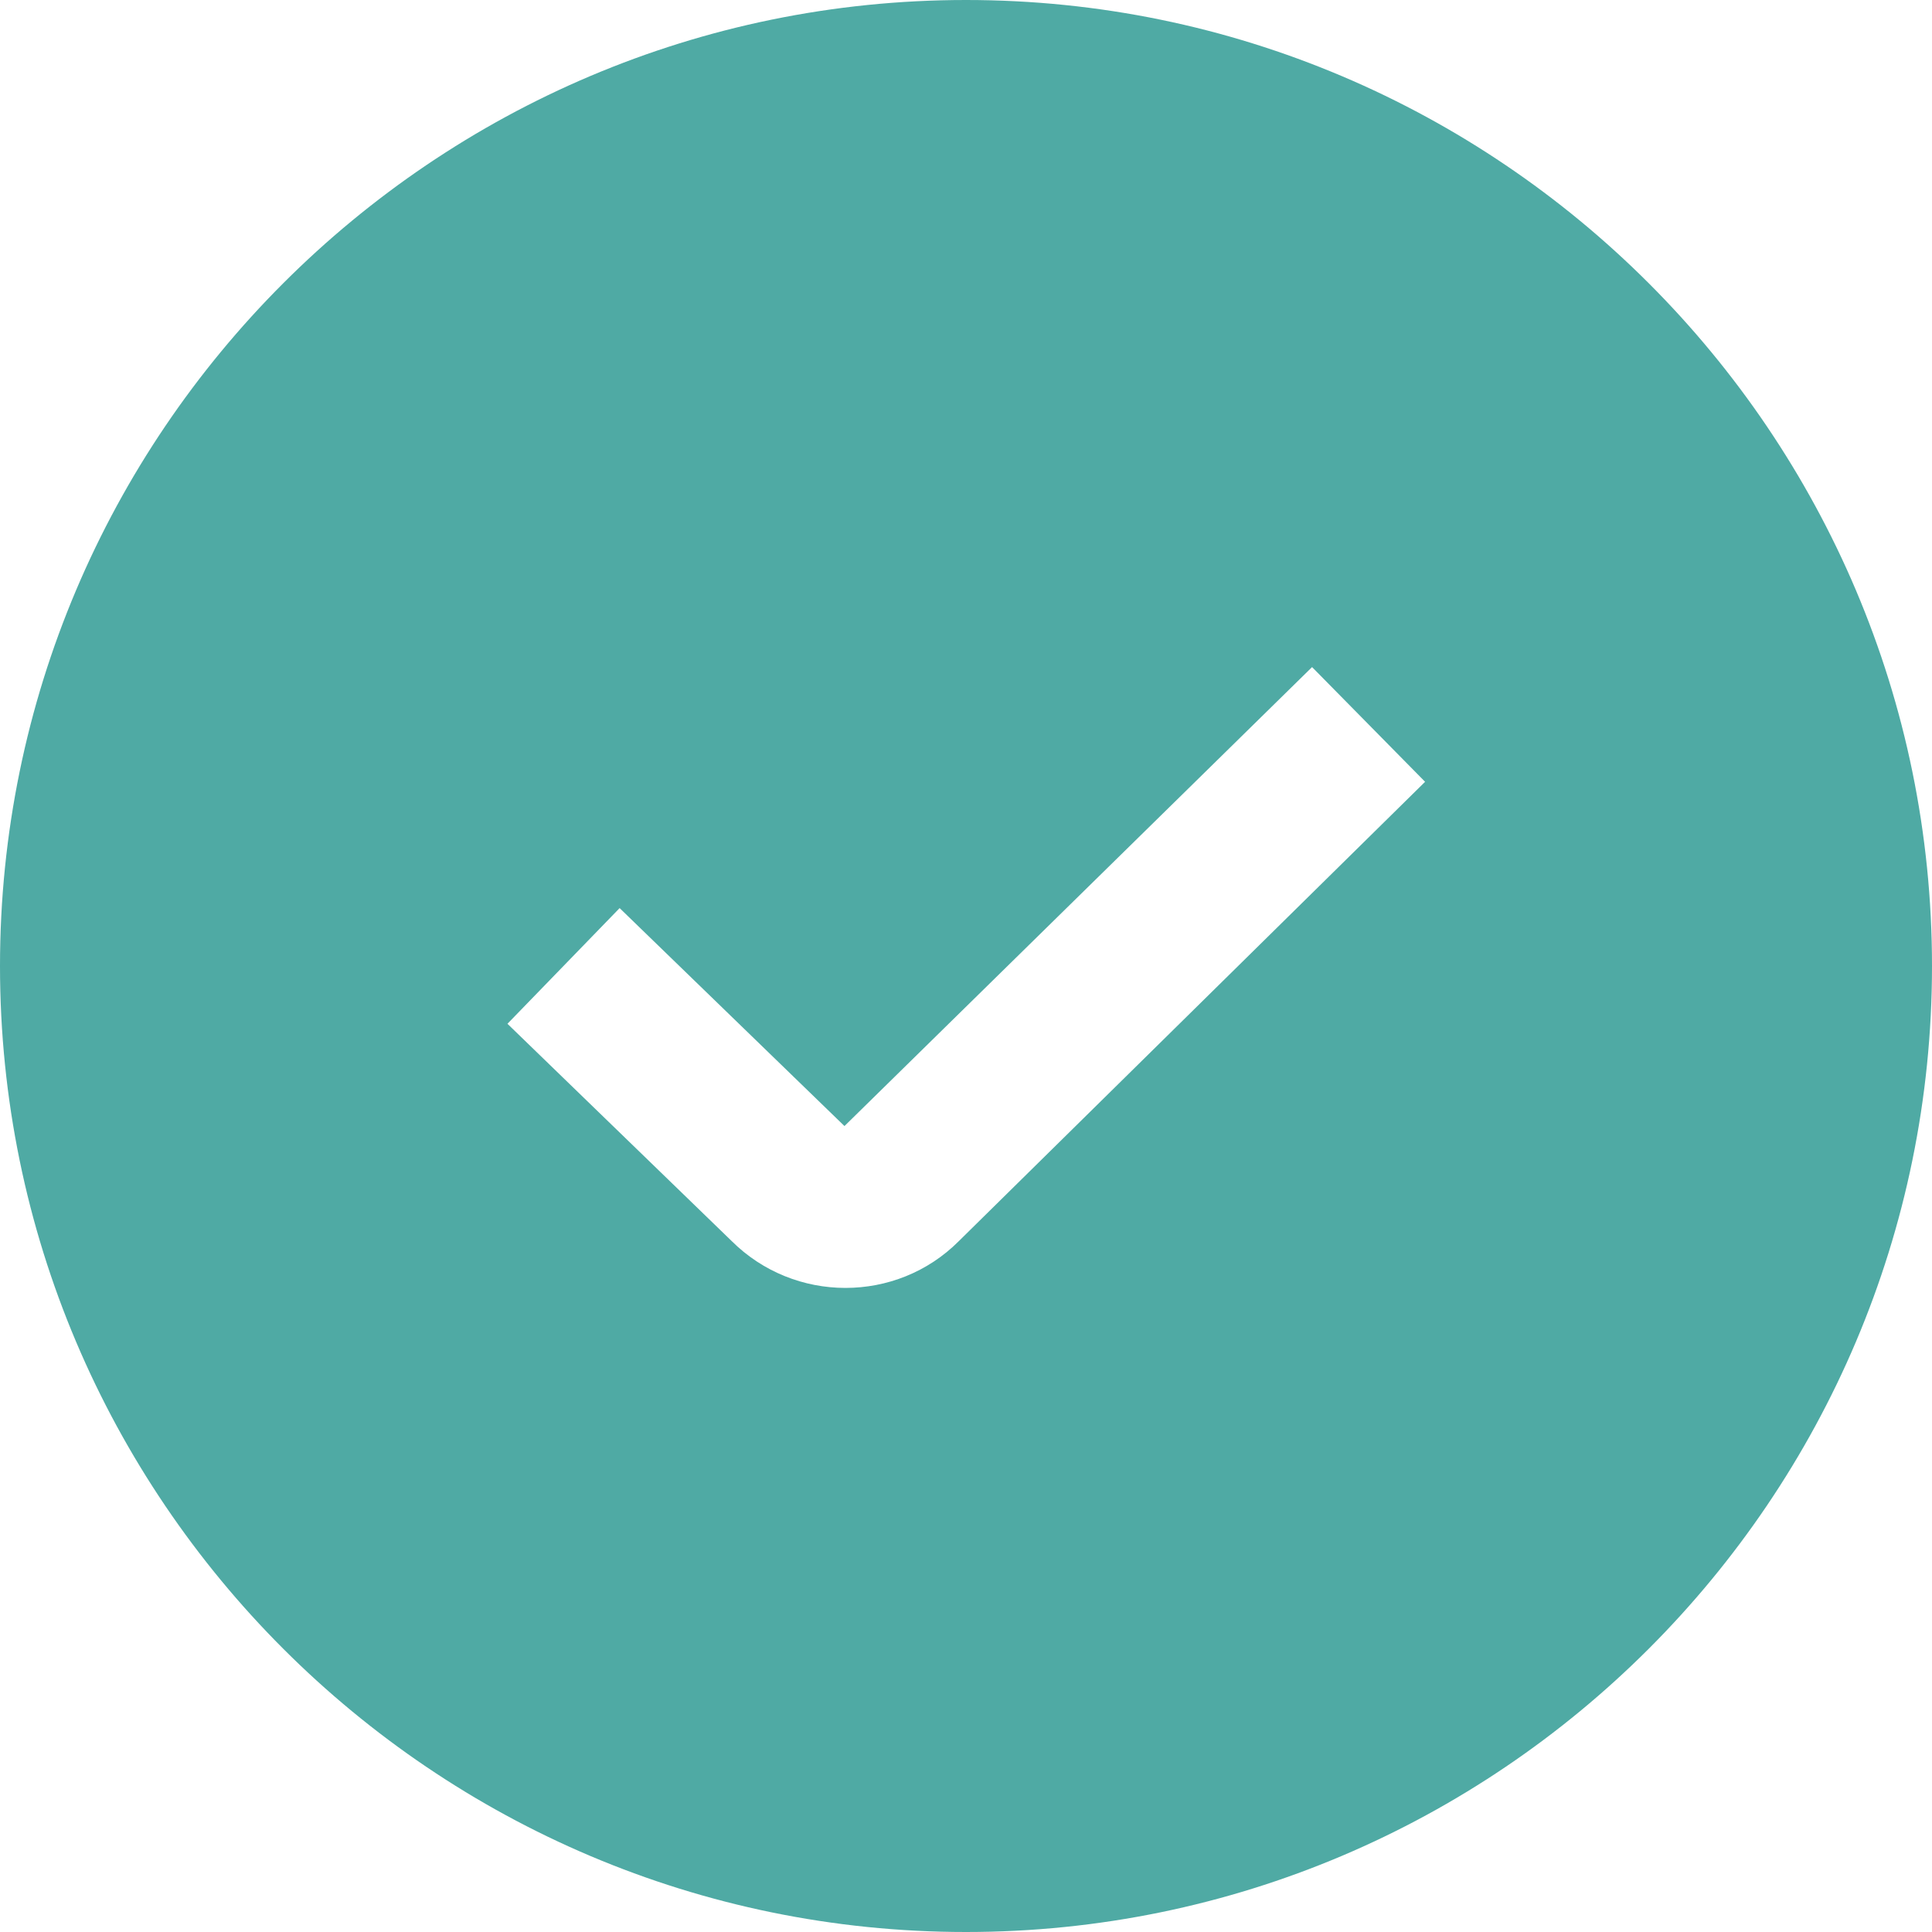
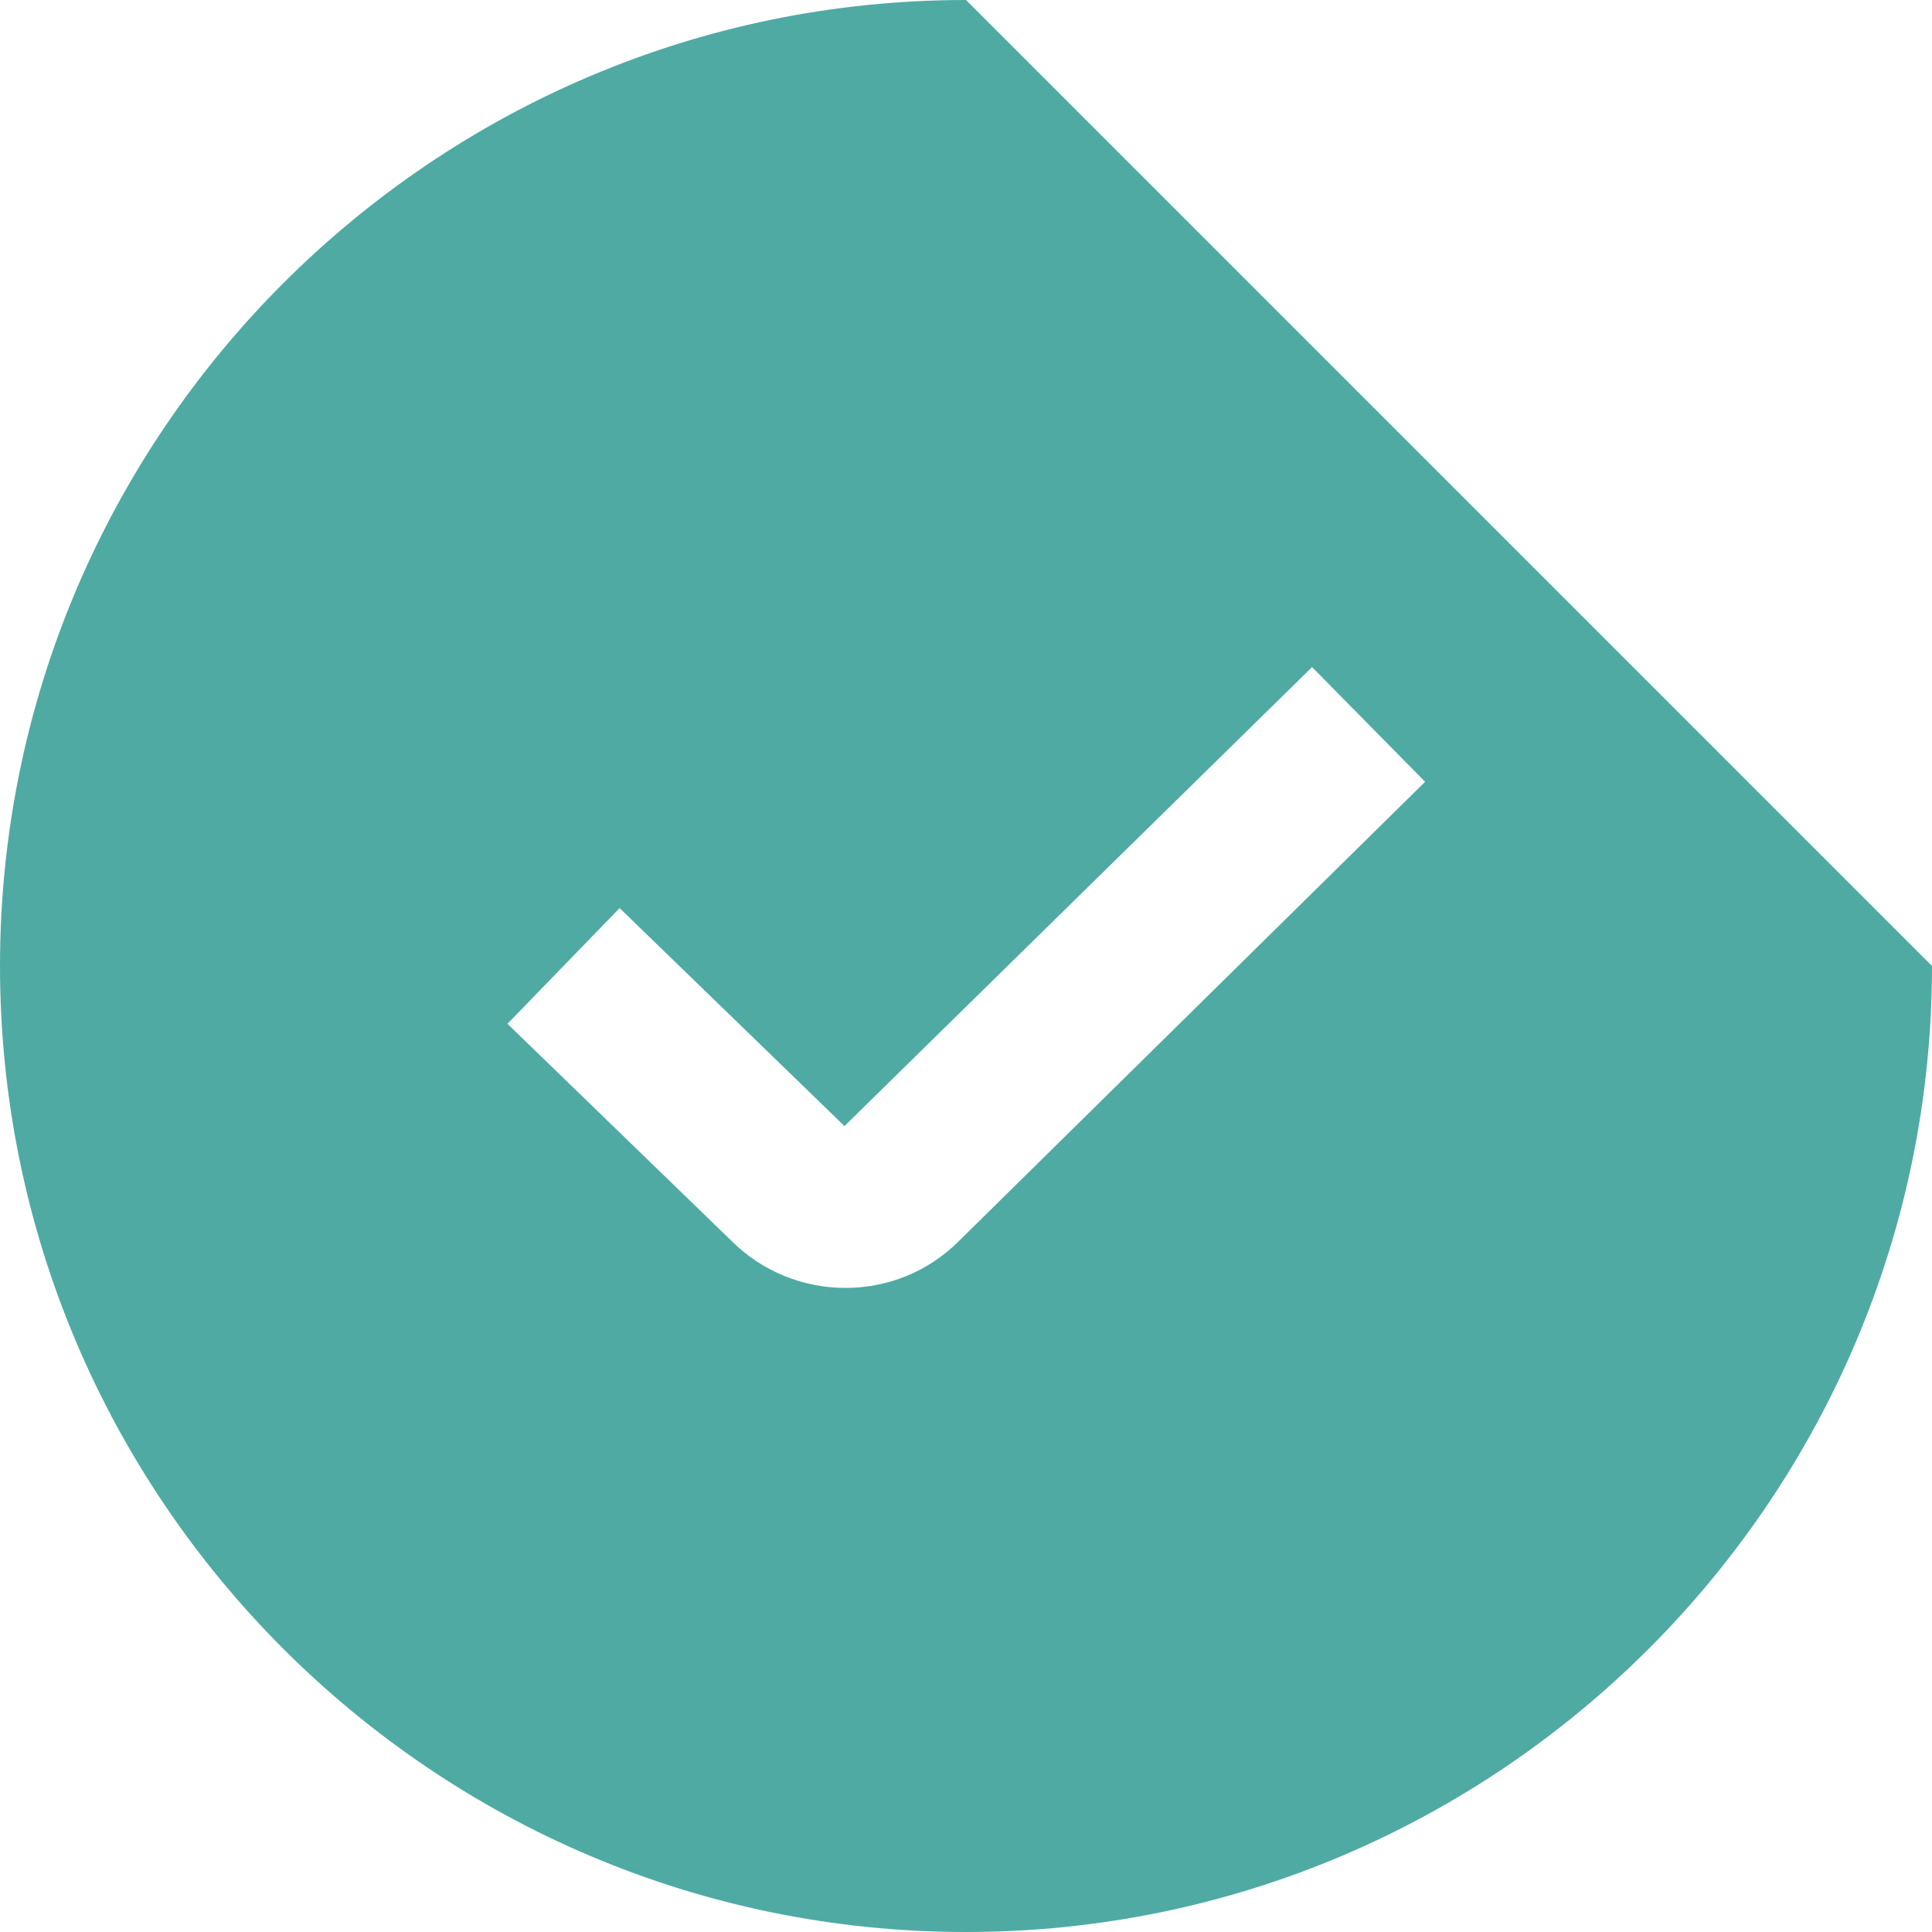
<svg xmlns="http://www.w3.org/2000/svg" viewBox="0 0 32.00 32.00" data-guides="{&quot;vertical&quot;:[],&quot;horizontal&quot;:[]}">
  <defs />
-   <path fill="#4faaa4" stroke="none" fill-opacity="1" stroke-width="1" stroke-opacity="1" id="tSvg88c49e6700" title="Path 1" d="M16 0C7.177 0 0 7.177 0 16C0 24.823 7.177 32 16 32C24.823 32 32 24.823 32 16C32 7.177 24.823 0 16 0ZM15.879 20.559C15.363 21.075 14.684 21.332 14.003 21.332C13.321 21.332 12.636 21.072 12.115 20.552C10.878 19.354 9.642 18.156 8.405 16.957C9.024 16.319 9.644 15.68 10.263 15.041C11.504 16.244 12.745 17.448 13.987 18.651C16.568 16.117 19.15 13.583 21.732 11.049C22.356 11.683 22.98 12.316 23.604 12.949C21.029 15.486 18.455 18.022 15.879 20.559Z" />
+   <path fill="#4faaa4" stroke="none" fill-opacity="1" stroke-width="1" stroke-opacity="1" id="tSvg88c49e6700" title="Path 1" d="M16 0C7.177 0 0 7.177 0 16C0 24.823 7.177 32 16 32C24.823 32 32 24.823 32 16ZM15.879 20.559C15.363 21.075 14.684 21.332 14.003 21.332C13.321 21.332 12.636 21.072 12.115 20.552C10.878 19.354 9.642 18.156 8.405 16.957C9.024 16.319 9.644 15.68 10.263 15.041C11.504 16.244 12.745 17.448 13.987 18.651C16.568 16.117 19.15 13.583 21.732 11.049C22.356 11.683 22.98 12.316 23.604 12.949C21.029 15.486 18.455 18.022 15.879 20.559Z" />
</svg>